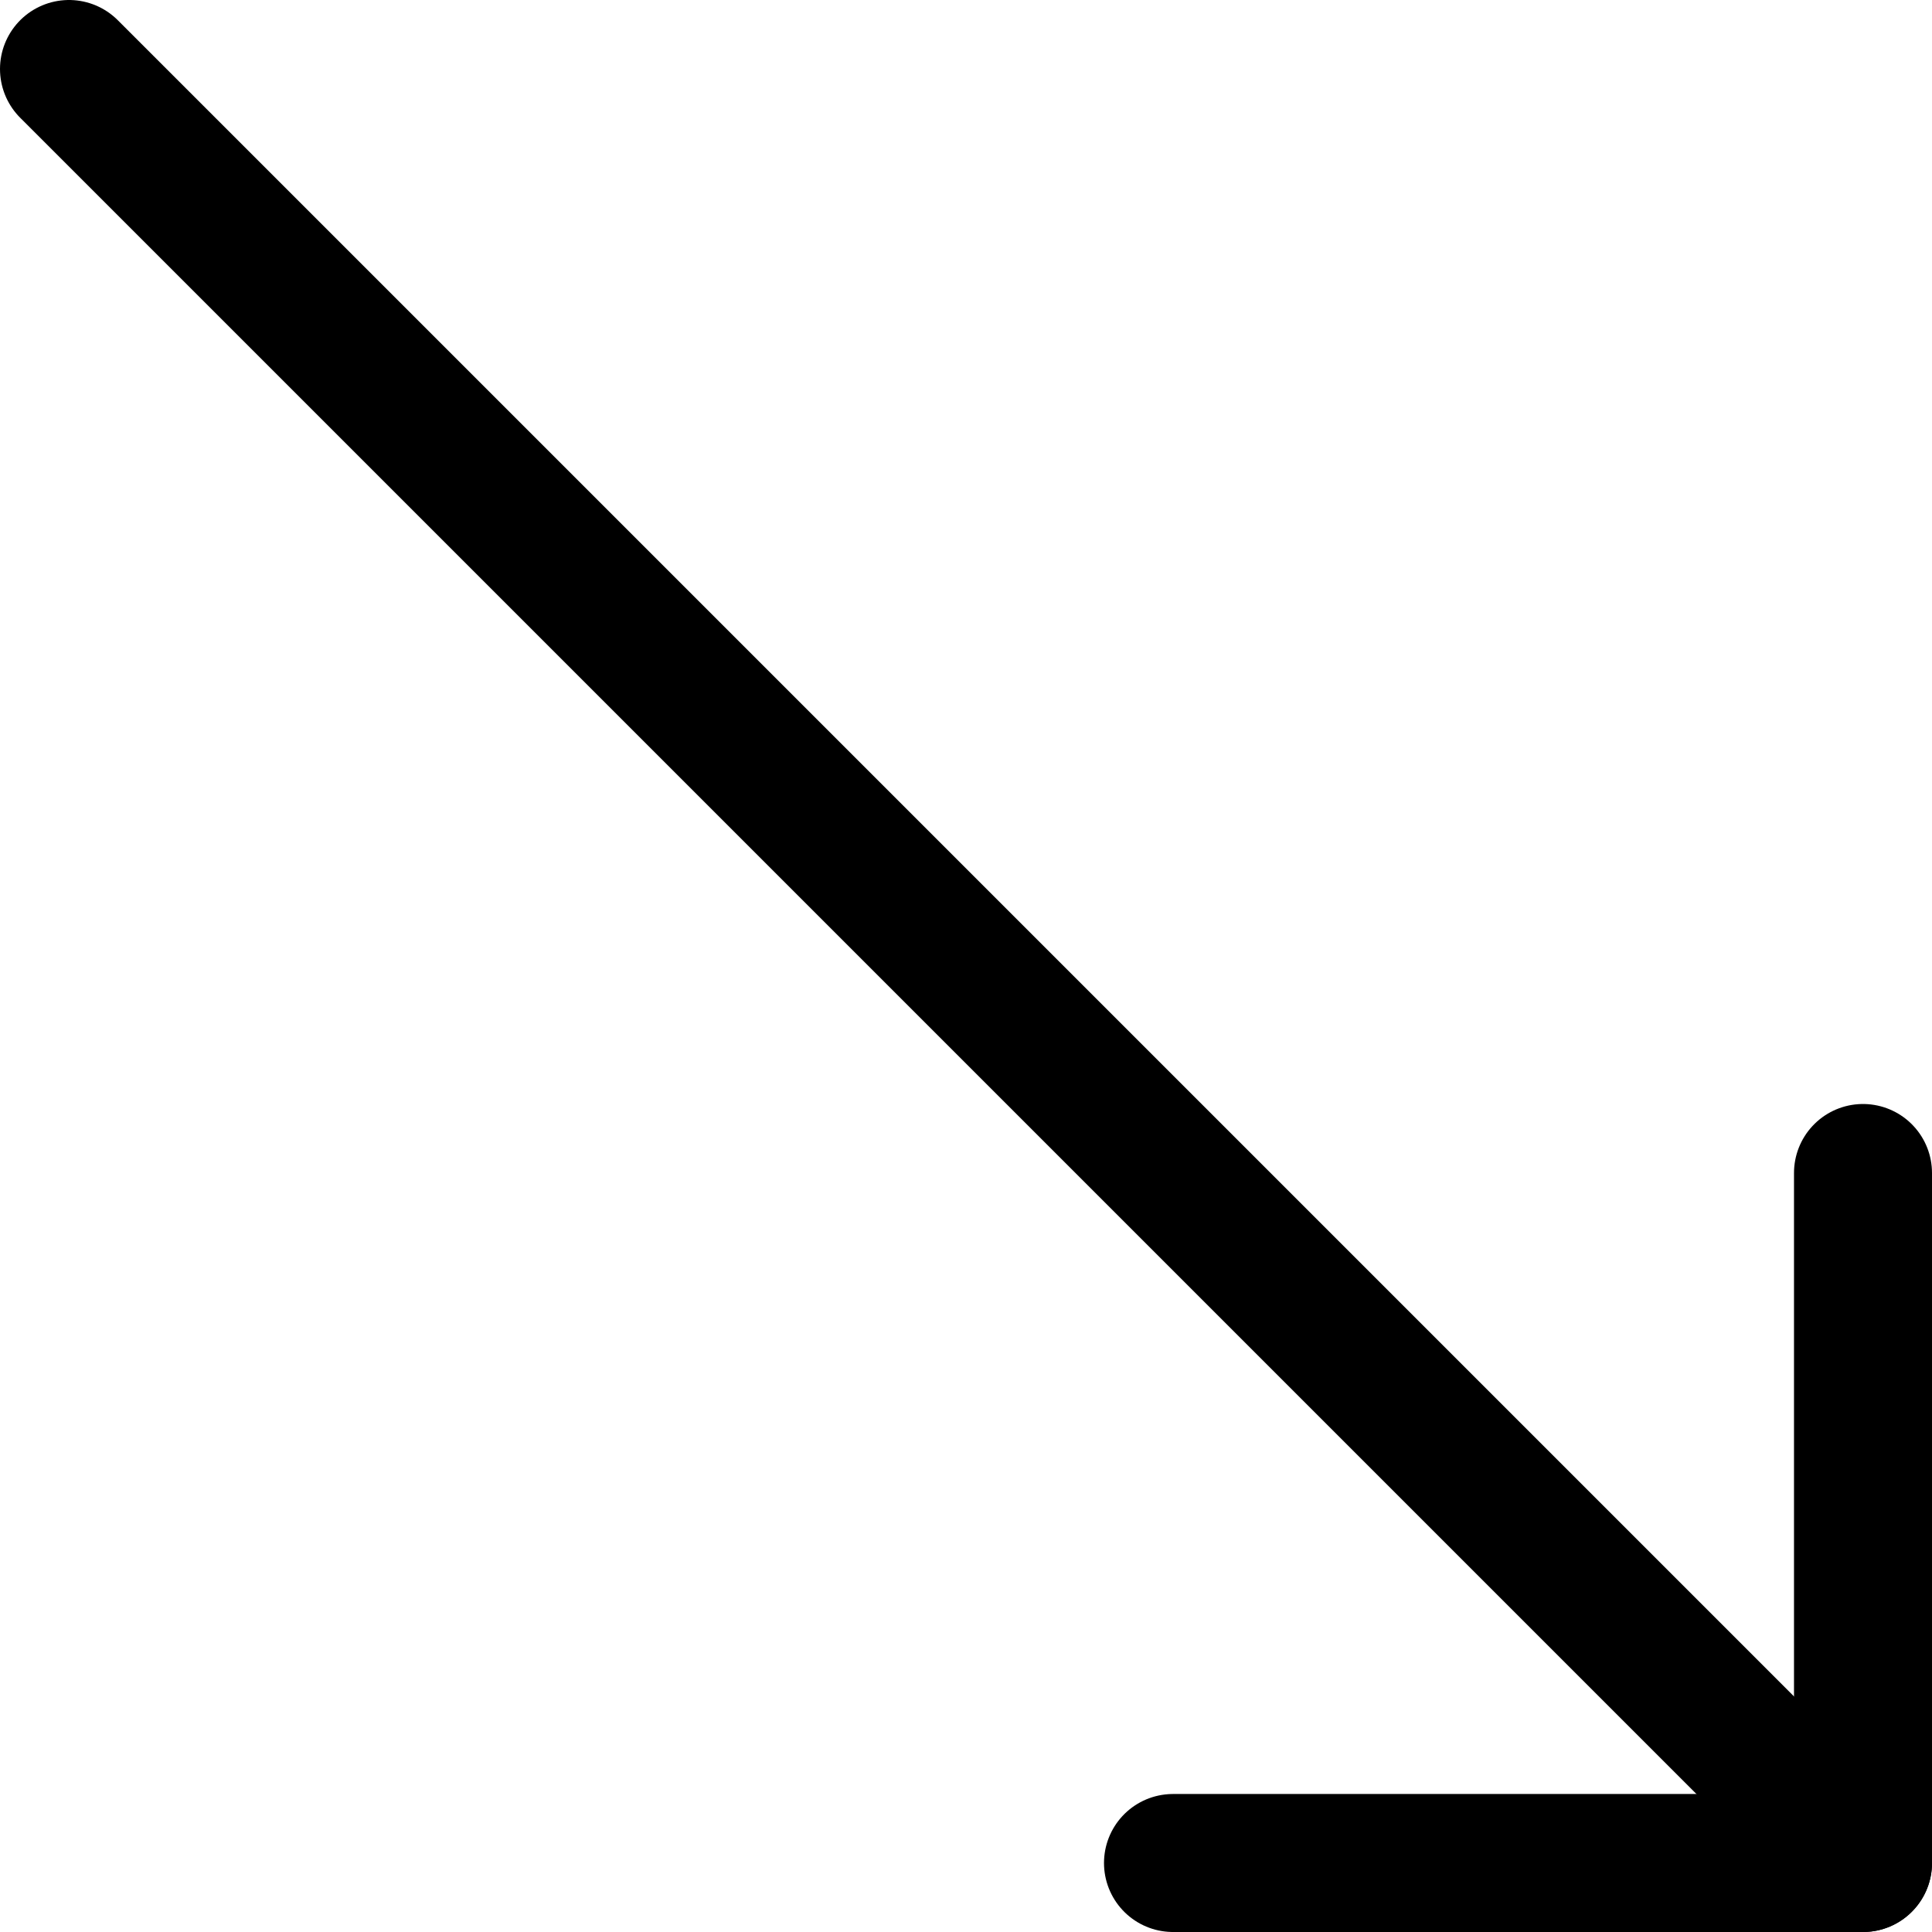
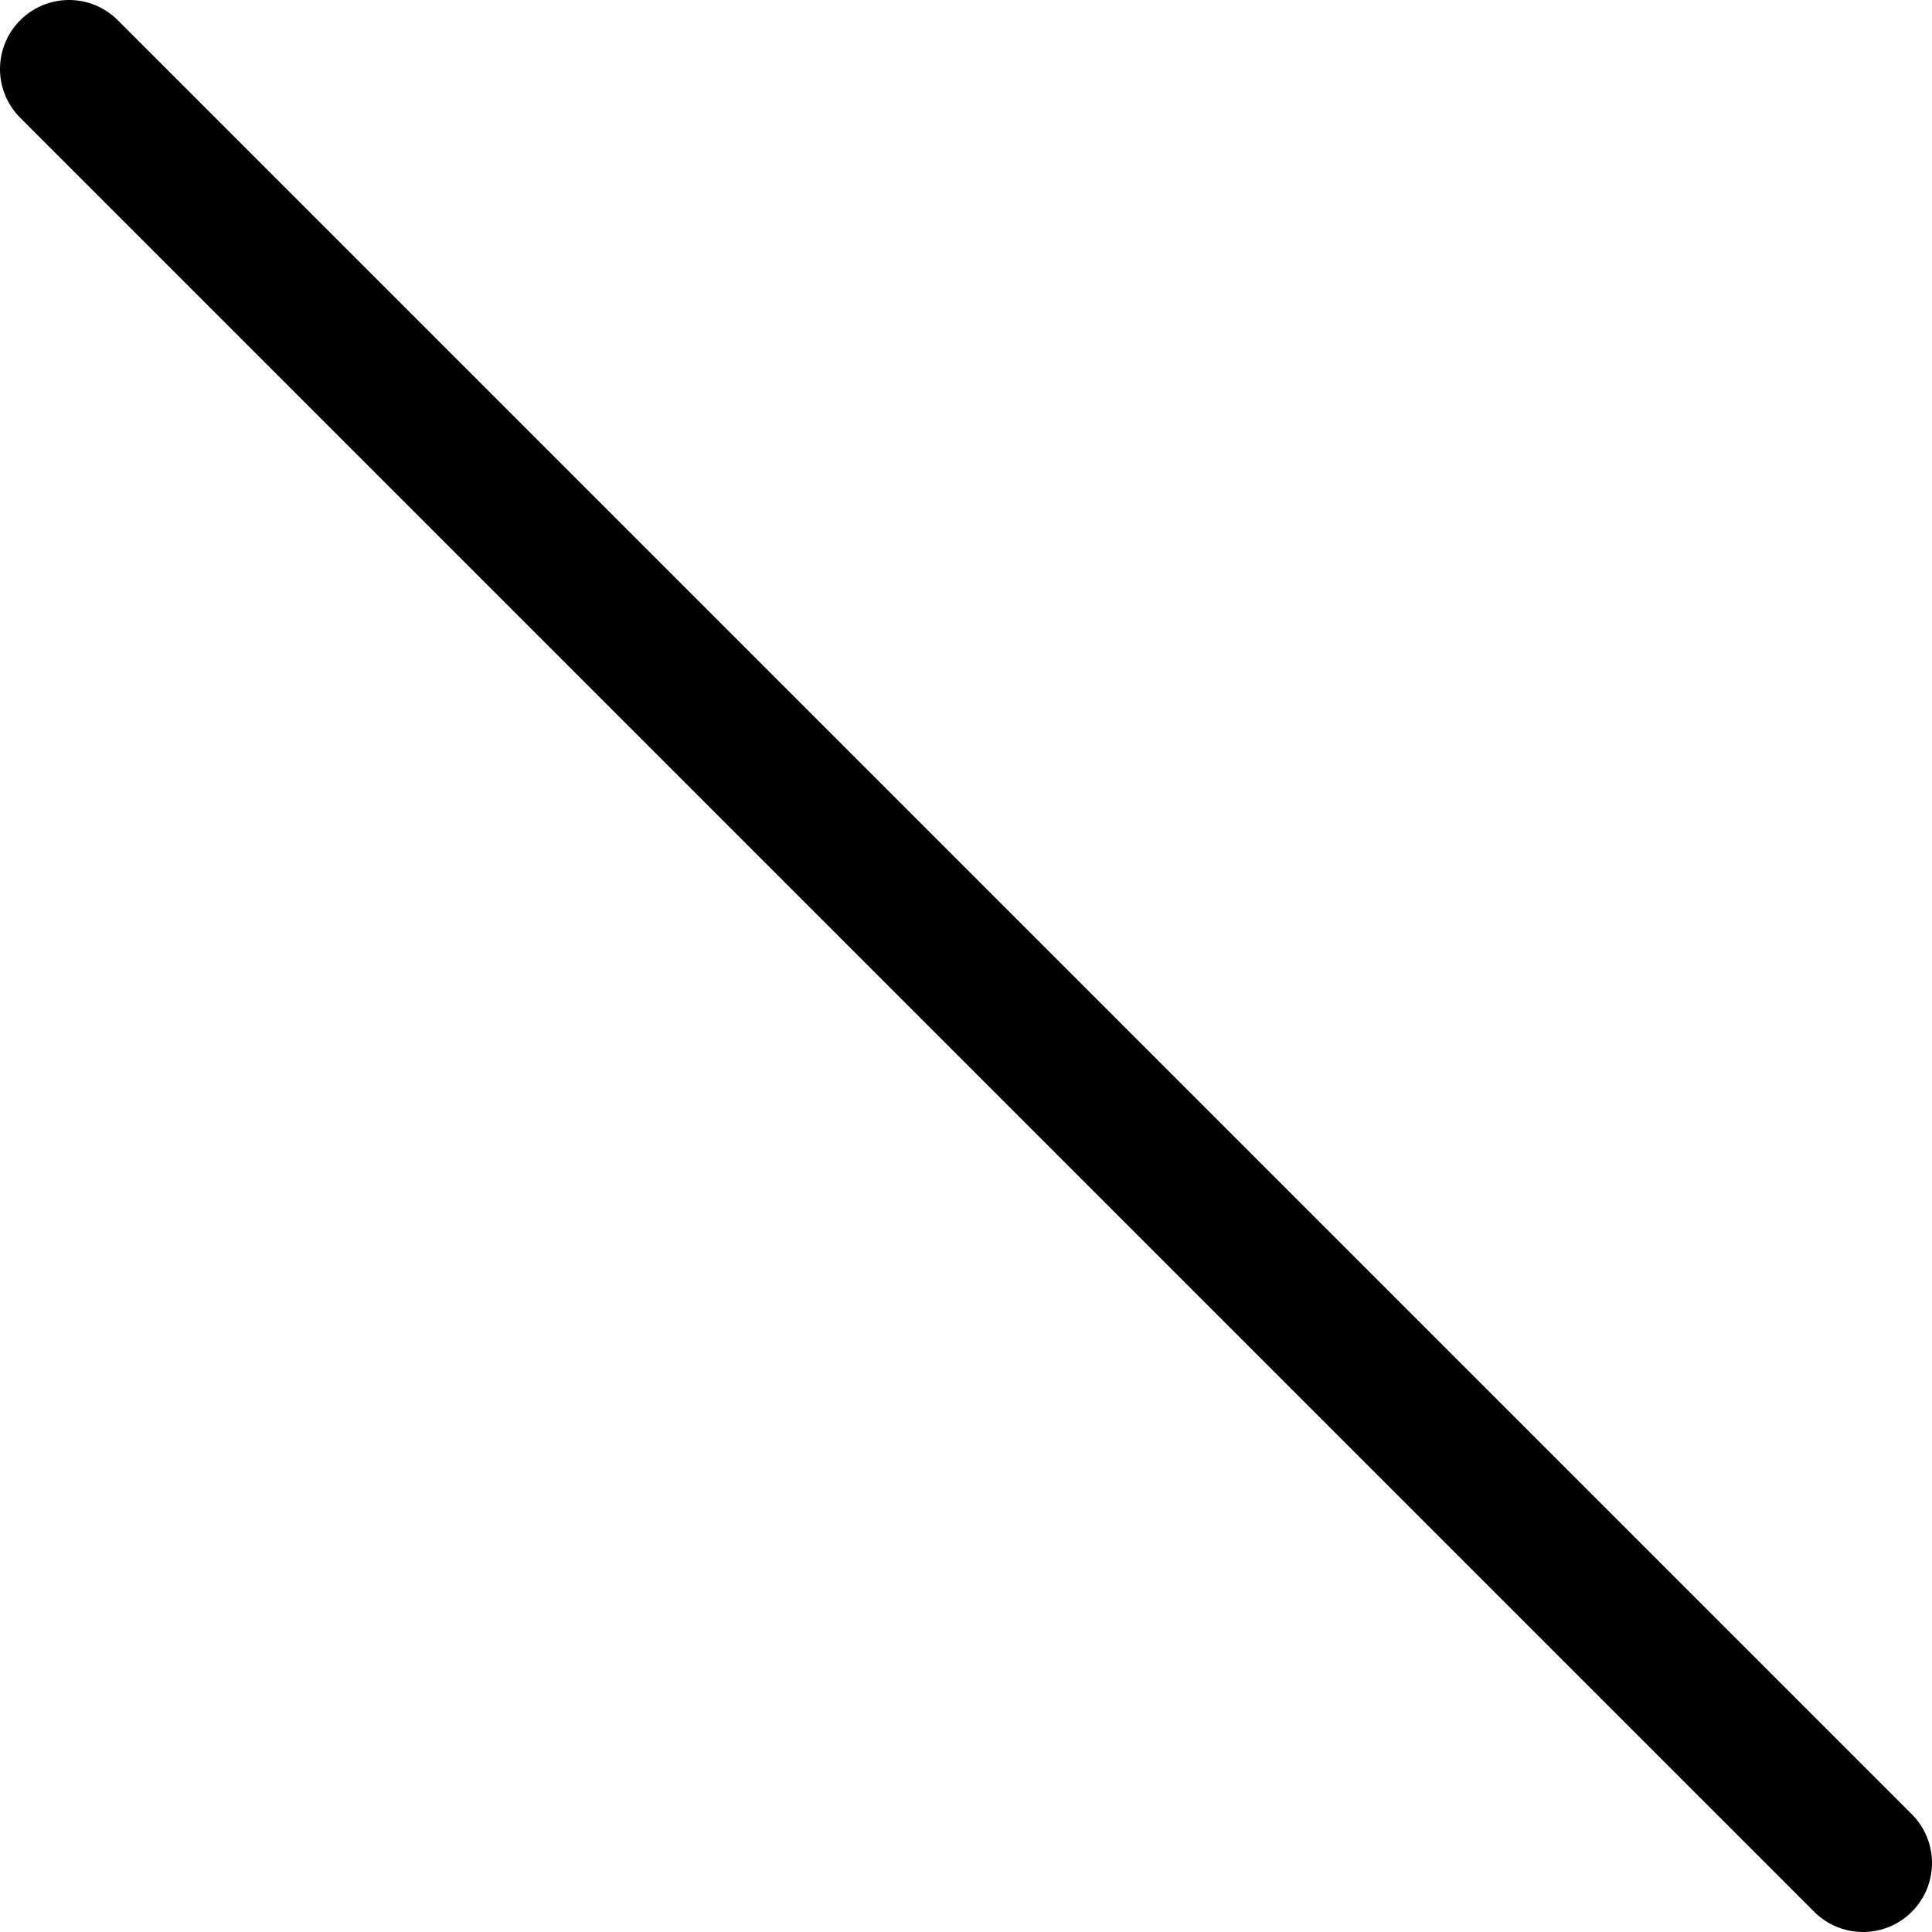
<svg xmlns="http://www.w3.org/2000/svg" viewBox="0 0 14 14">
  <g transform="matrix(1,0,0,1,0,0)">
    <g>
      <line x1="0.5" y1="0.5" x2="13.5" y2="13.5" style="fill: none;stroke: #000000;stroke-linecap: round;stroke-linejoin: round" />
-       <polyline points="8.5 13.5 13.5 13.5 13.5 8.5" style="fill: none;stroke: #000000;stroke-linecap: round;stroke-linejoin: round" />
    </g>
  </g>
</svg>